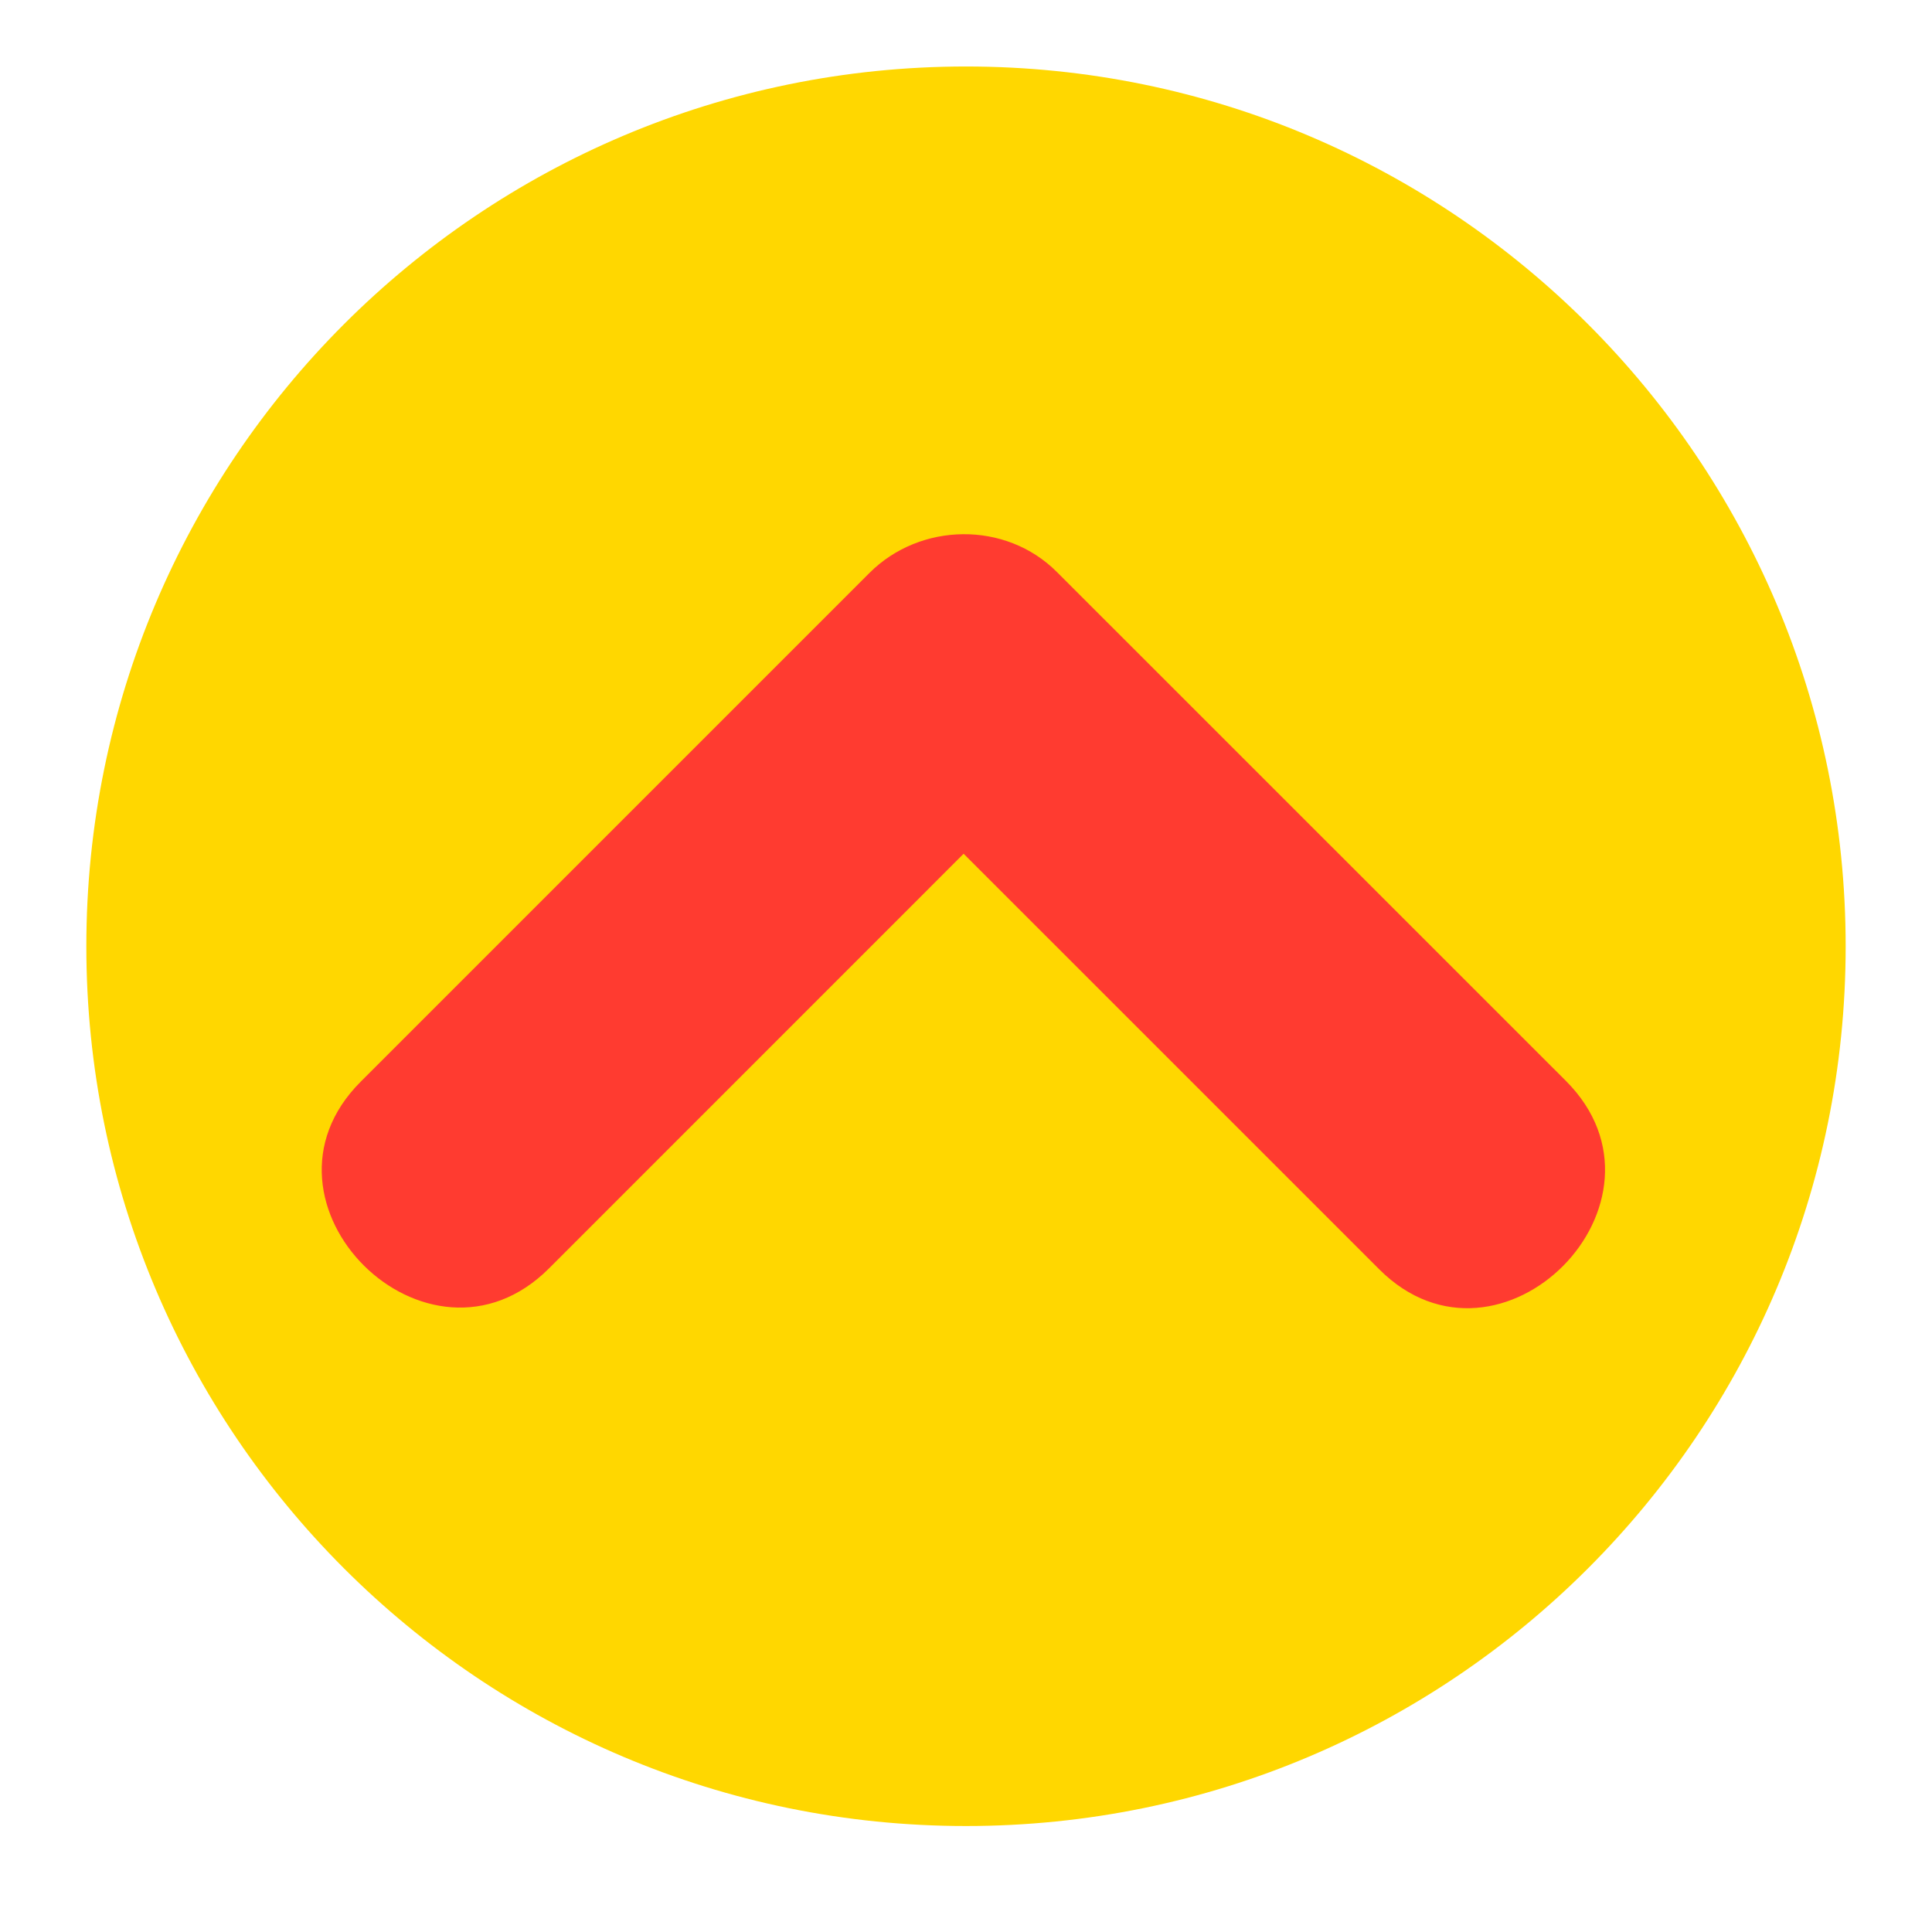
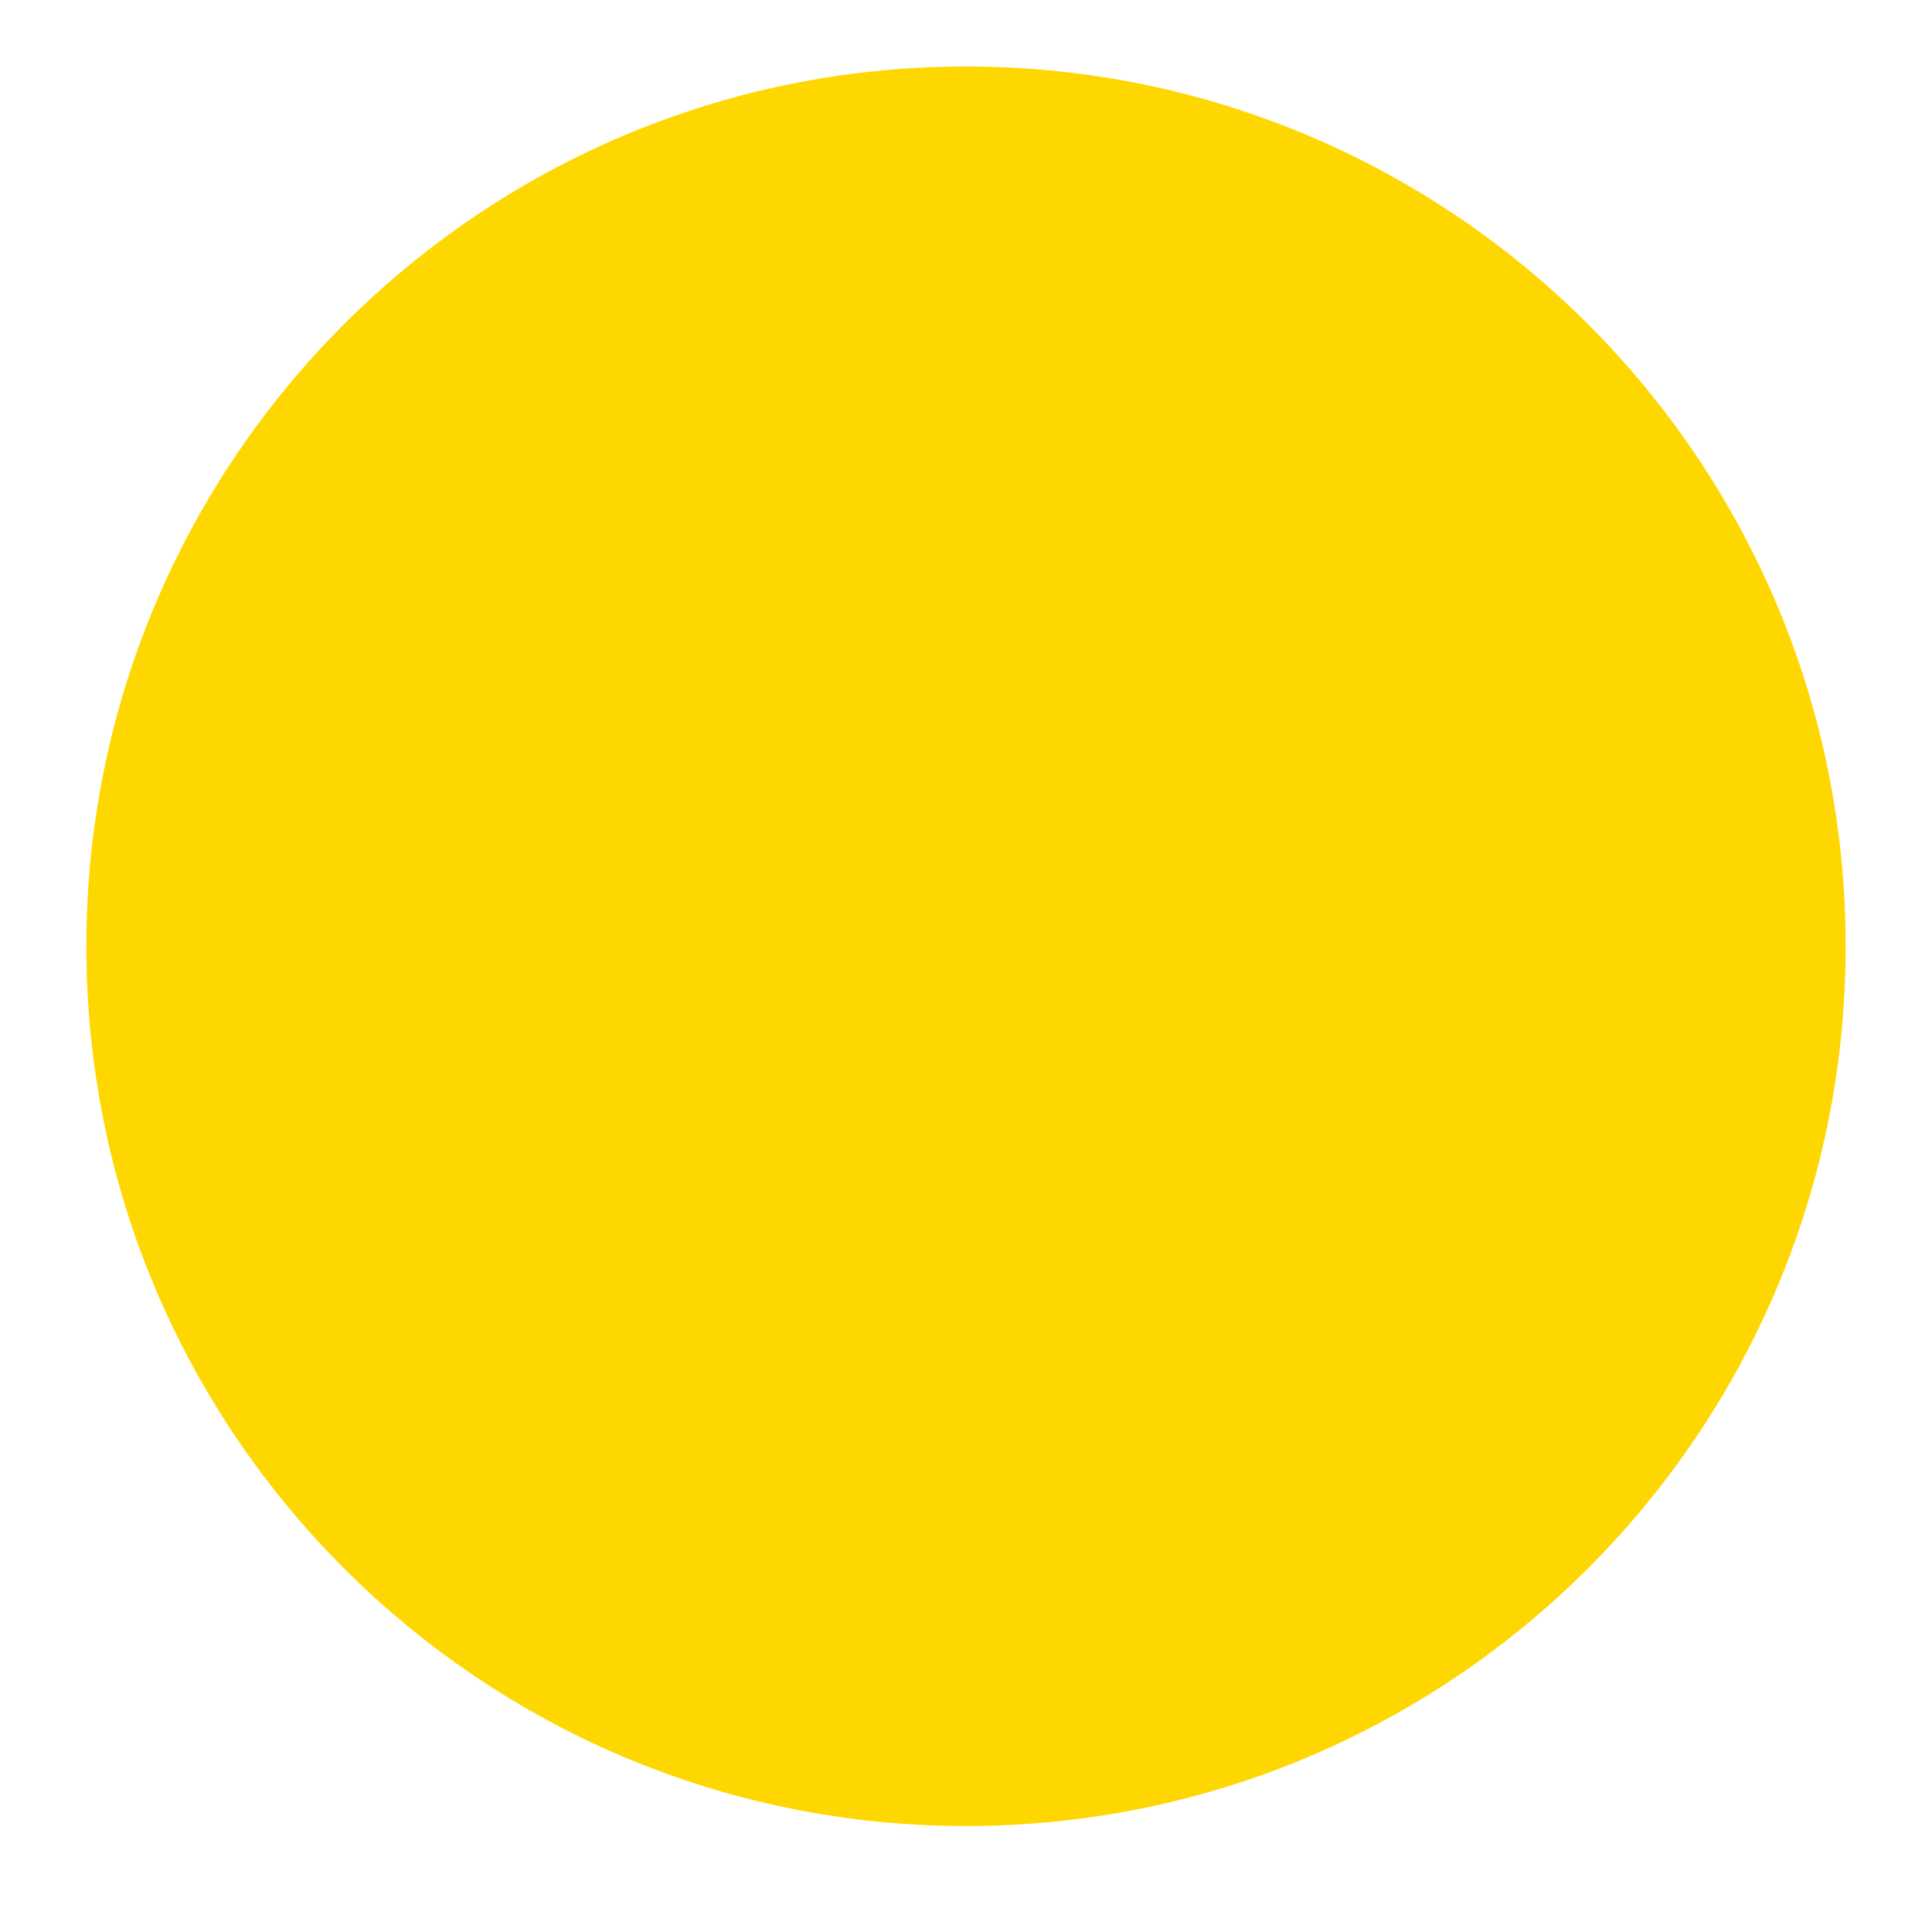
<svg xmlns="http://www.w3.org/2000/svg" width="64" zoomAndPan="magnify" viewBox="0 0 48 48" height="64" preserveAspectRatio="xMidYMid meet" version="1.2">
  <defs>
    <clipPath id="bac4b7c594">
      <path d="M 2.145 1.652 L 45.855 1.652 L 45.855 45.367 L 2.145 45.367 Z M 2.145 1.652 " />
    </clipPath>
    <clipPath id="e84cbf8456">
      <path d="M 24 1.652 C 11.93 1.652 2.145 11.438 2.145 23.512 C 2.145 35.582 11.93 45.367 24 45.367 C 36.07 45.367 45.855 35.582 45.855 23.512 C 45.855 11.438 36.07 1.652 24 1.652 Z M 24 1.652 " />
    </clipPath>
    <clipPath id="bf95284210">
-       <path d="M 7.836 13 L 40 13 L 40 33 L 7.836 33 Z M 7.836 13 " />
-     </clipPath>
+       </clipPath>
  </defs>
  <g id="7d3c2ac7f0">
    <g clip-rule="nonzero" clip-path="url(#bac4b7c594)">
      <g clip-rule="nonzero" clip-path="url(#e84cbf8456)">
        <path style=" stroke:none;fill-rule:nonzero;fill:#ffd700;fill-opacity:1;" d="M 2.145 1.652 L 45.855 1.652 L 45.855 45.367 L 2.145 45.367 Z M 2.145 1.652 " />
      </g>
    </g>
    <g clip-rule="nonzero" clip-path="url(#bf95284210)">
-       <path style=" stroke:none;fill-rule:nonzero;fill:#ff3b30;fill-opacity:1;" d="M 38.902 26.852 C 34.688 22.637 30.473 18.426 26.258 14.211 C 24.988 12.938 22.863 12.973 21.602 14.234 C 17.387 18.449 13.172 22.664 8.961 26.875 C 5.957 29.879 10.633 34.52 13.641 31.512 L 23.941 21.211 C 27.383 24.652 30.824 28.094 34.266 31.535 C 37.27 34.539 41.91 29.859 38.902 26.852 Z M 38.902 26.852 " />
-     </g>
+       </g>
  </g>
</svg>